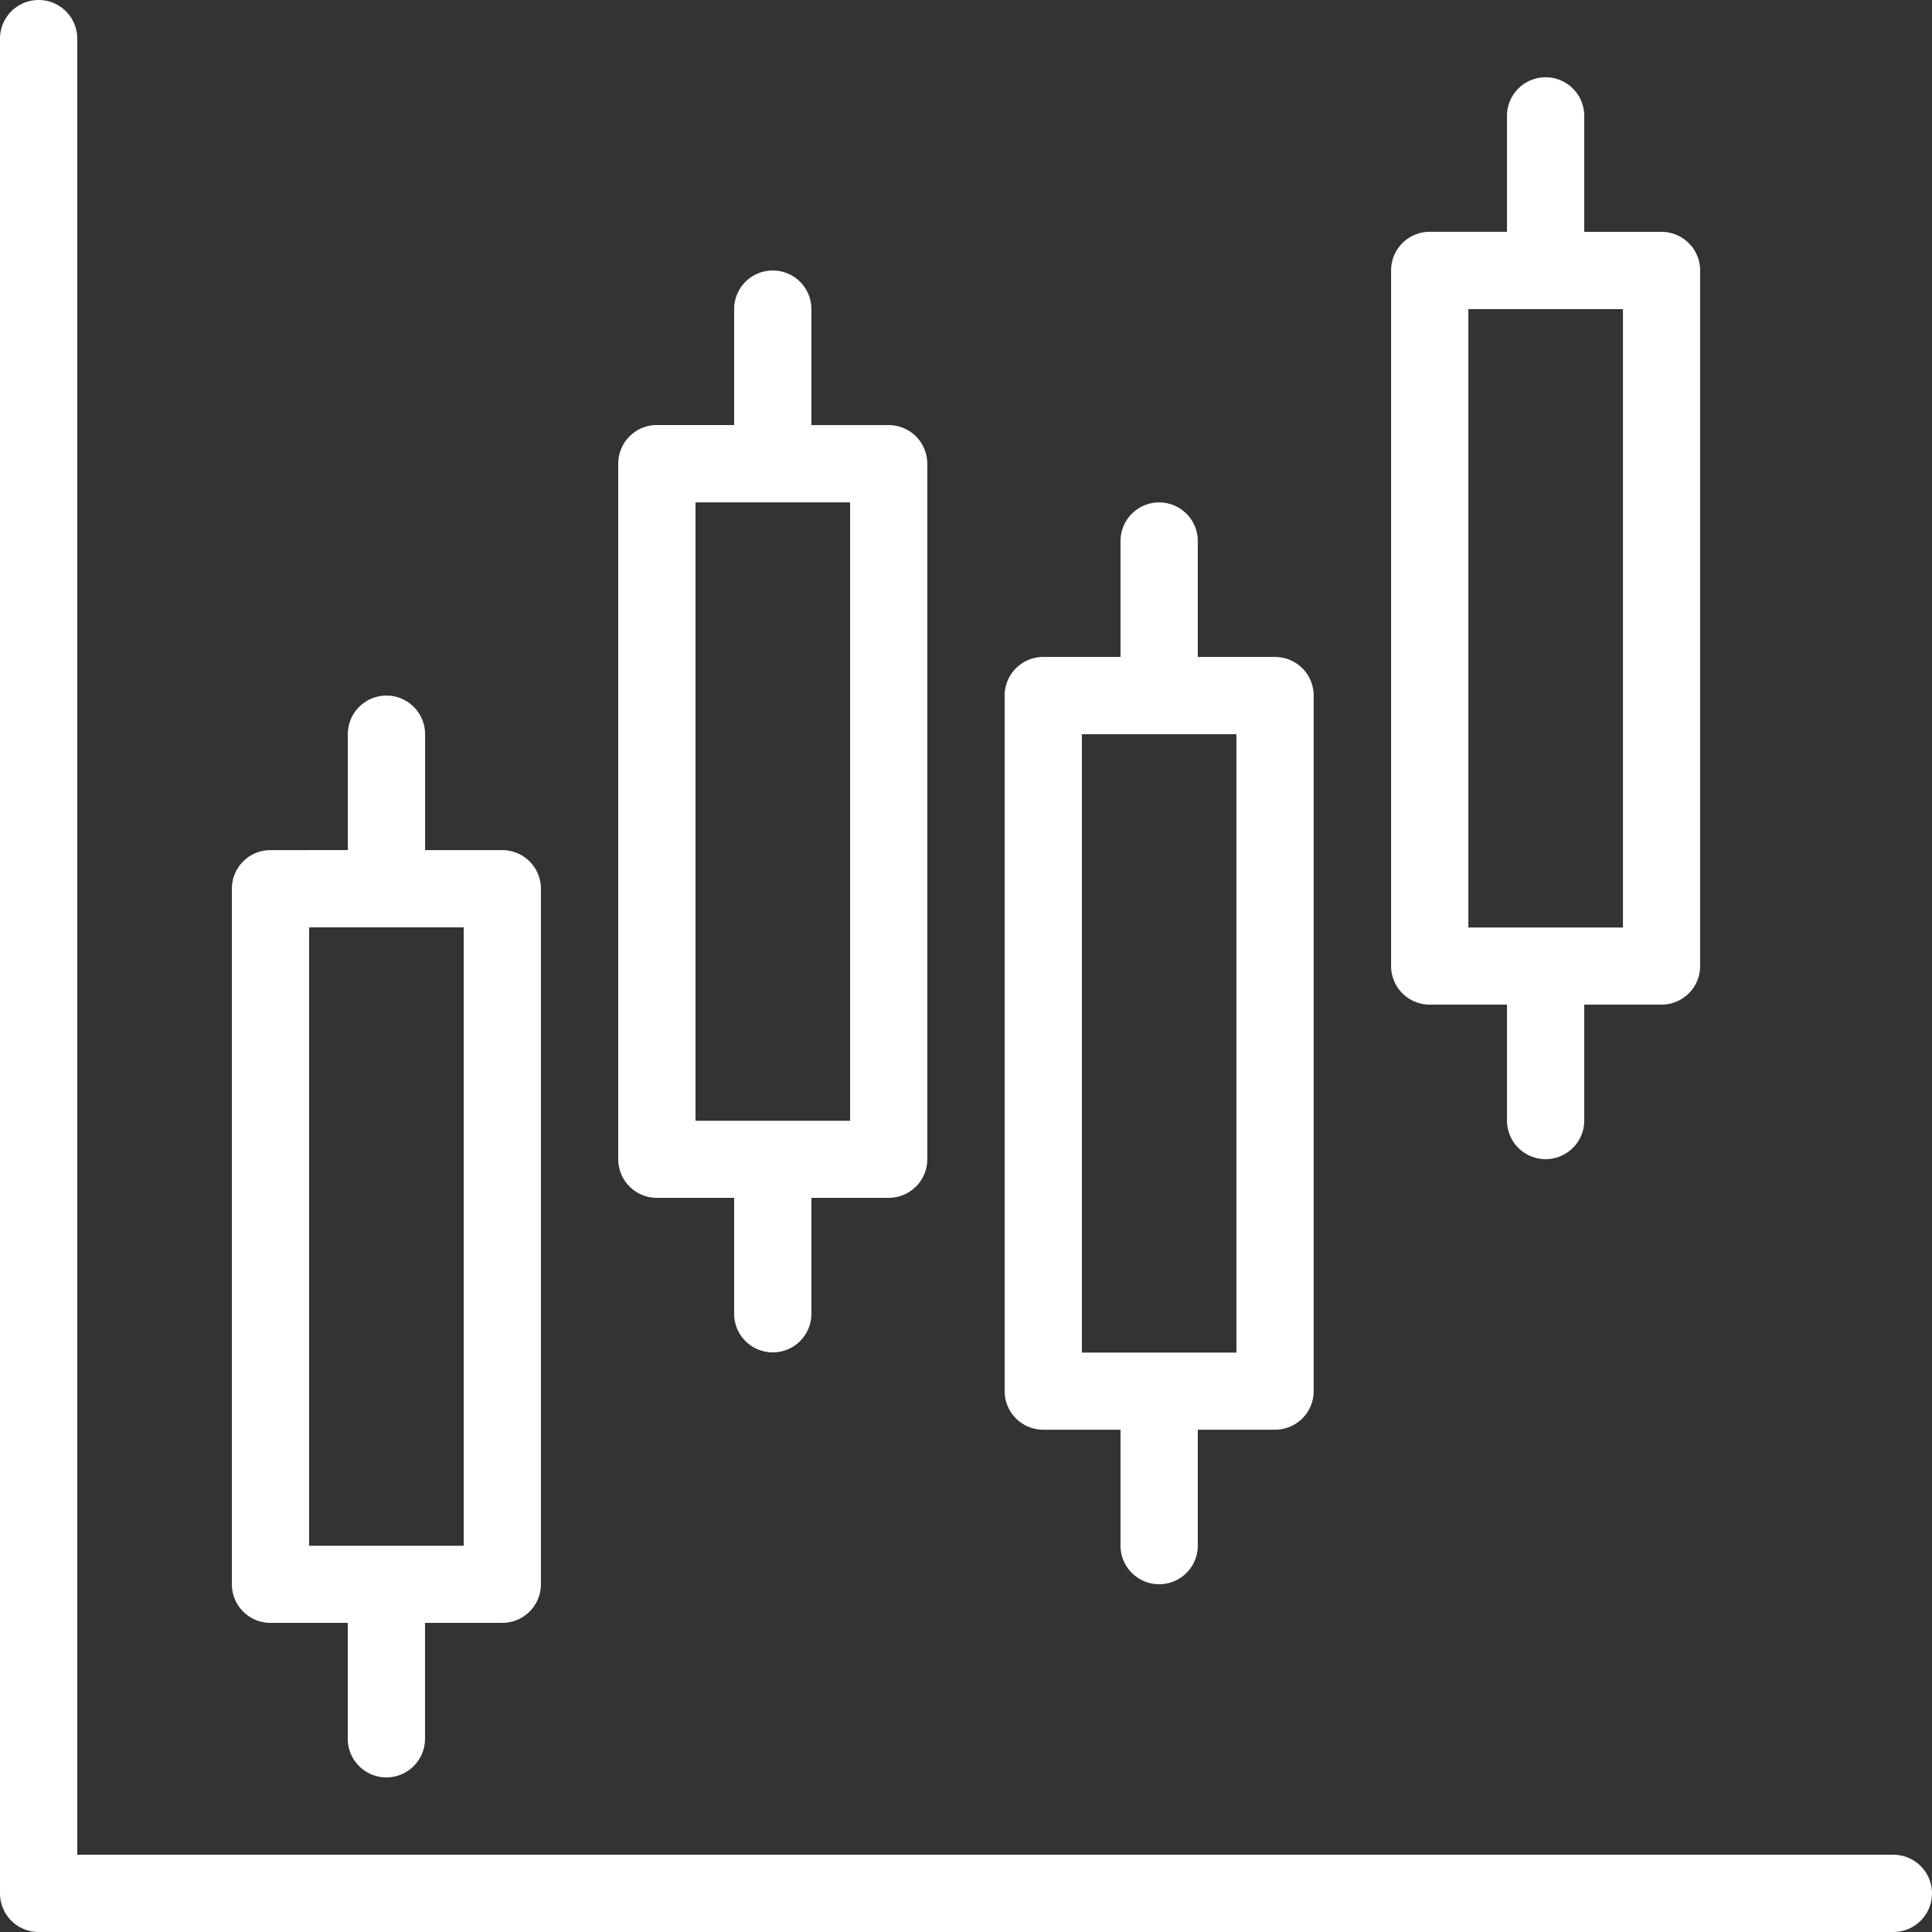
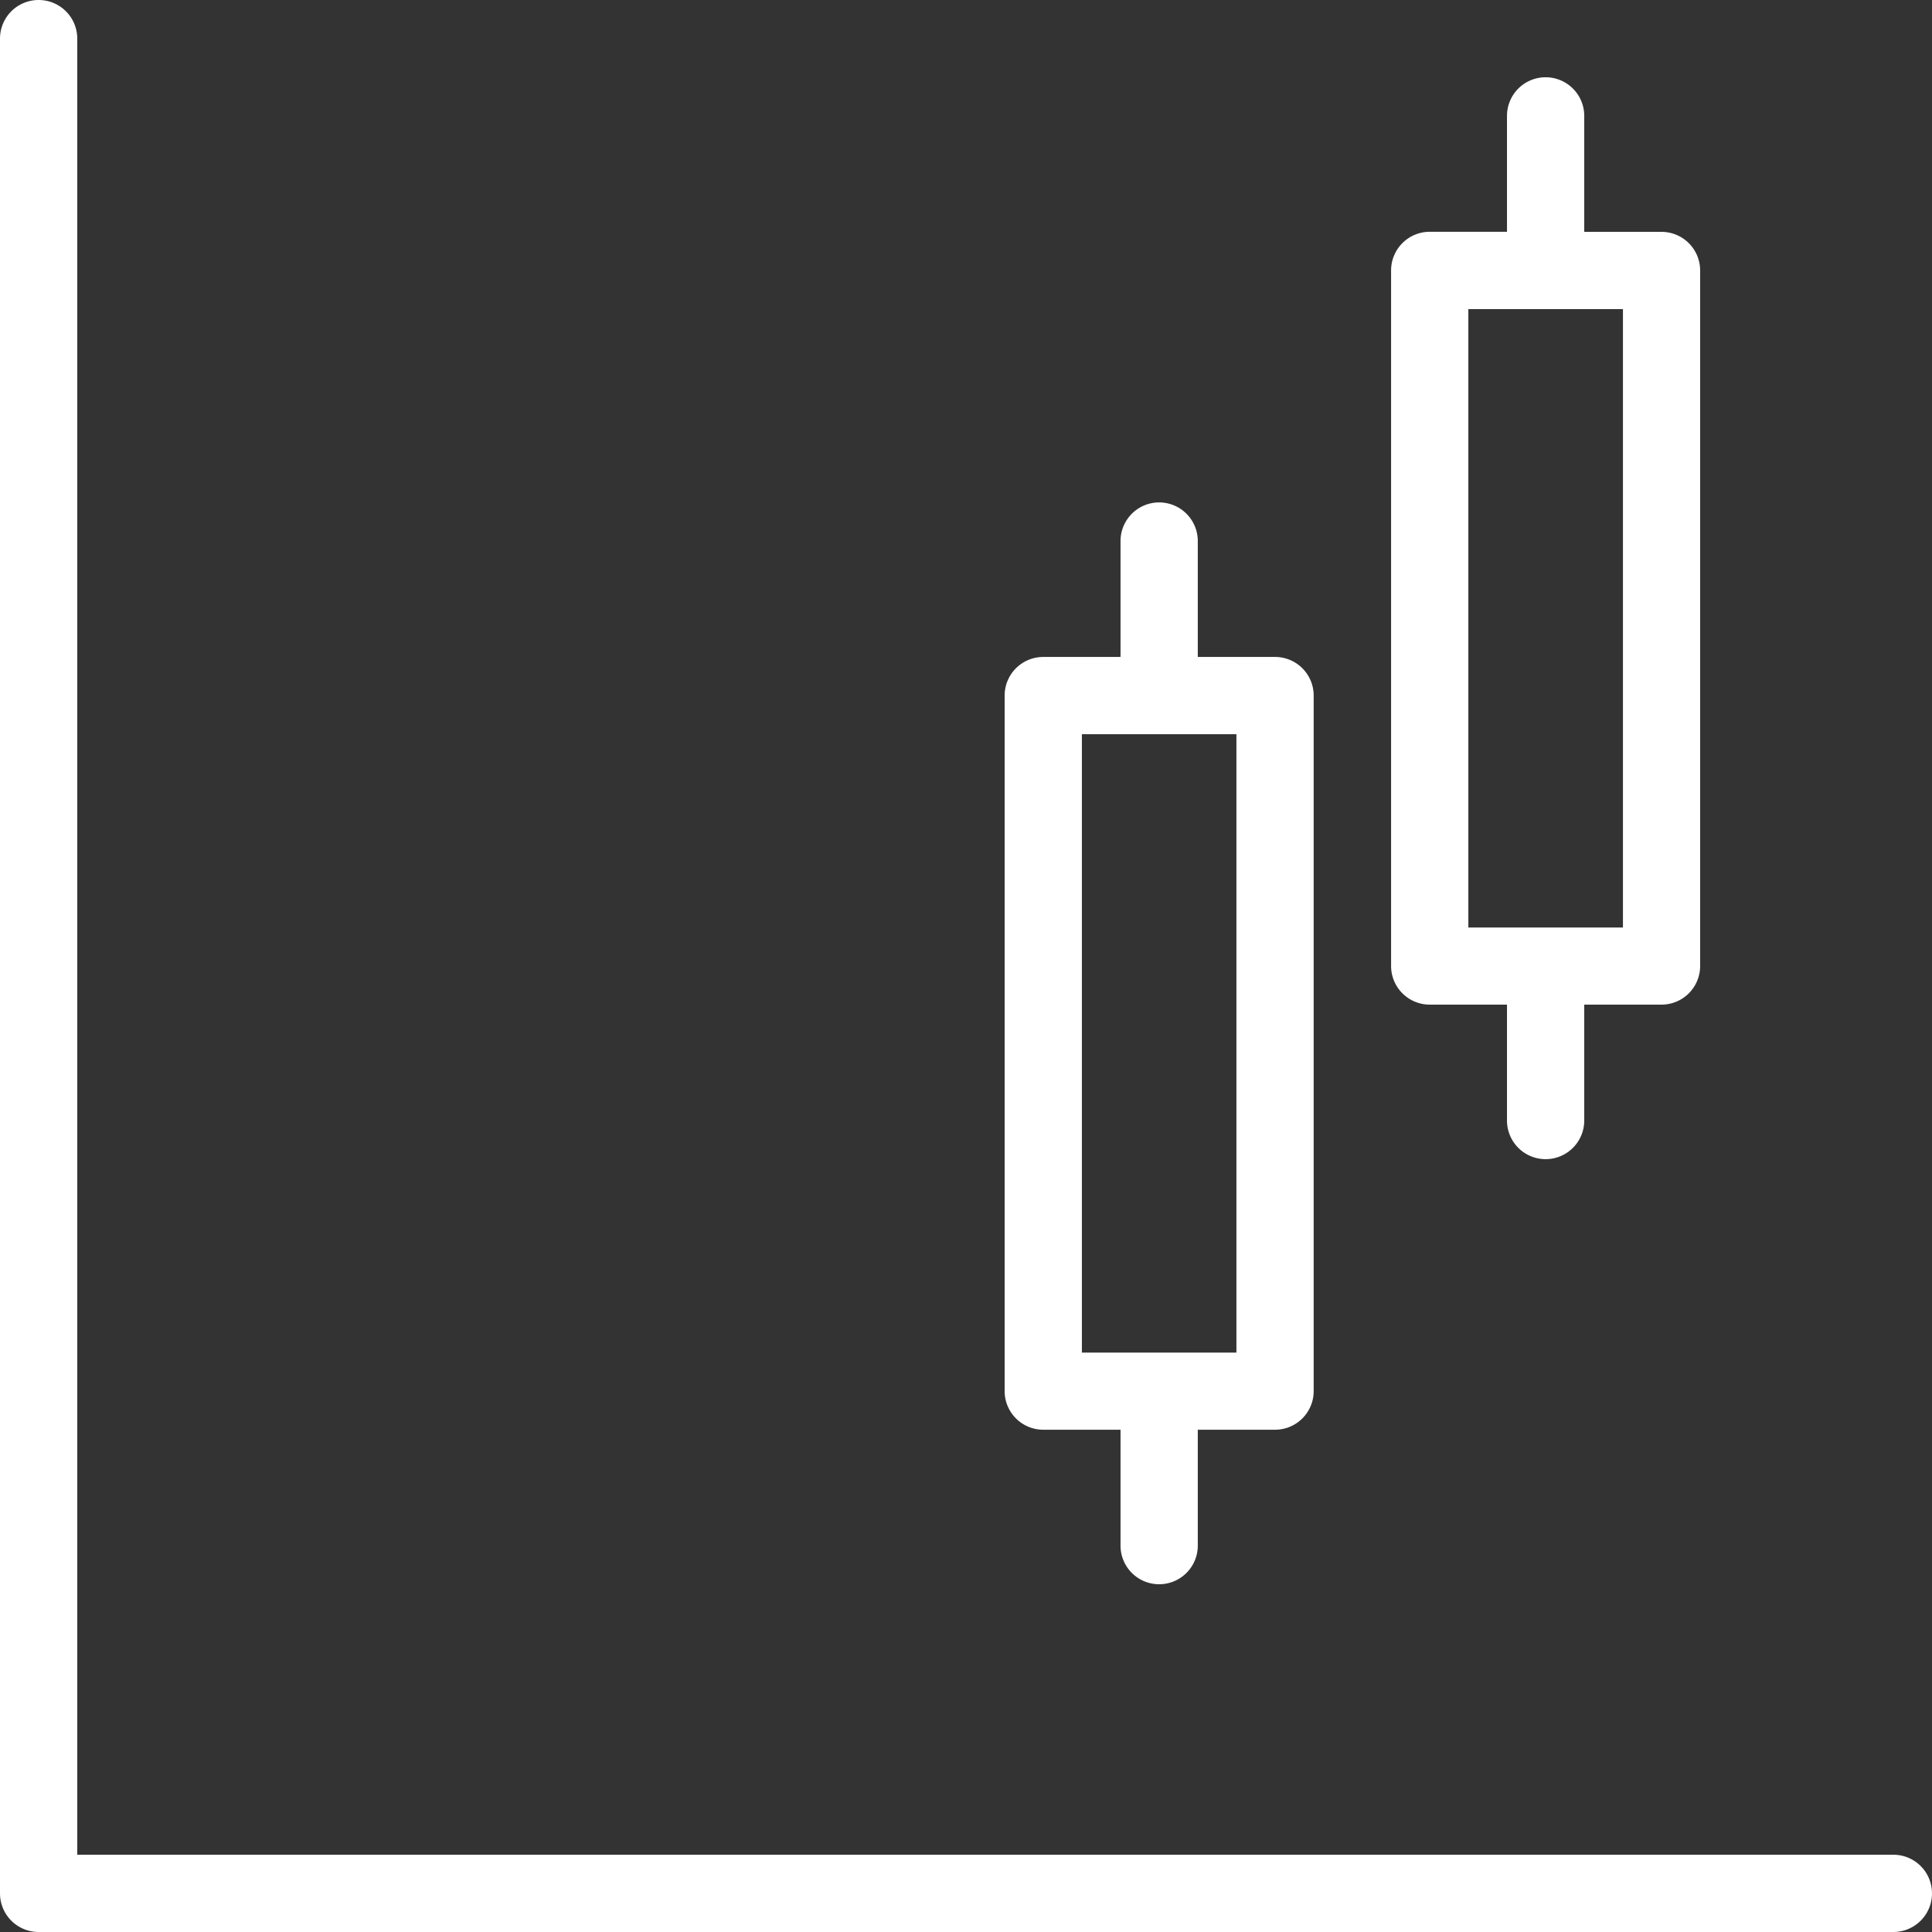
<svg xmlns="http://www.w3.org/2000/svg" id="stock-icons" width="26.556" height="26.556" viewBox="0 0 26.556 26.556">
  <rect x="0" y="0" width="26.556" height="26.556" fill="#333333" stroke="none" />
  <path id="Path_89383" data-name="Path 89383" d="M32.025,31.494H7.062V6.531A.531.531,0,0,0,6,6.531V32.025a.531.531,0,0,0,.531.531H32.025a.531.531,0,1,0,0-1.062Z" transform="translate(-6 -6)" fill="#fff" />
-   <path id="Path_89384" data-name="Path 89384" d="M66.531,198.747h1.062v1.593a.531.531,0,0,0,1.062,0v-1.593h1.062a.531.531,0,0,0,.531-.531v-9.56a.531.531,0,0,0-.531-.531H68.656v-1.593a.531.531,0,1,0-1.062,0v1.593H66.531a.531.531,0,0,0-.531.531v9.56A.531.531,0,0,0,66.531,198.747Zm.531-9.56h2.125v8.5H67.062Z" transform="translate(-62.813 -176.44)" fill="#fff" />
-   <path id="Path_89385" data-name="Path 89385" d="M166.531,88.747h1.062V90.34a.531.531,0,1,0,1.062,0V88.747h1.062a.531.531,0,0,0,.531-.531v-9.56a.531.531,0,0,0-.531-.531h-1.062V76.531a.531.531,0,1,0-1.062,0v1.593h-1.062a.531.531,0,0,0-.531.531v9.56A.531.531,0,0,0,166.531,88.747Zm.531-9.56h2.125v8.5h-2.125Z" transform="translate(-157.502 -72.282)" fill="#fff" />
  <path id="Path_89386" data-name="Path 89386" d="M266.531,148.747h1.062v1.593a.531.531,0,0,0,1.062,0v-1.593h1.062a.531.531,0,0,0,.531-.531v-9.56a.531.531,0,0,0-.531-.531h-1.062v-1.593a.531.531,0,0,0-1.062,0v1.593h-1.062a.531.531,0,0,0-.531.531v9.56A.531.531,0,0,0,266.531,148.747Zm.531-9.56h2.124v8.5h-2.124Z" transform="translate(-252.191 -129.095)" fill="#fff" />
  <path id="Path_89387" data-name="Path 89387" d="M366.531,38.747h1.062V40.34a.531.531,0,1,0,1.062,0V38.747h1.062a.531.531,0,0,0,.531-.531v-9.56a.531.531,0,0,0-.531-.531h-1.062V26.531a.531.531,0,0,0-1.062,0v1.593h-1.062a.531.531,0,0,0-.531.531v9.56A.531.531,0,0,0,366.531,38.747Zm.531-9.56h2.125v8.5h-2.125Z" transform="translate(-346.879 -24.938)" fill="#fff" />
</svg>